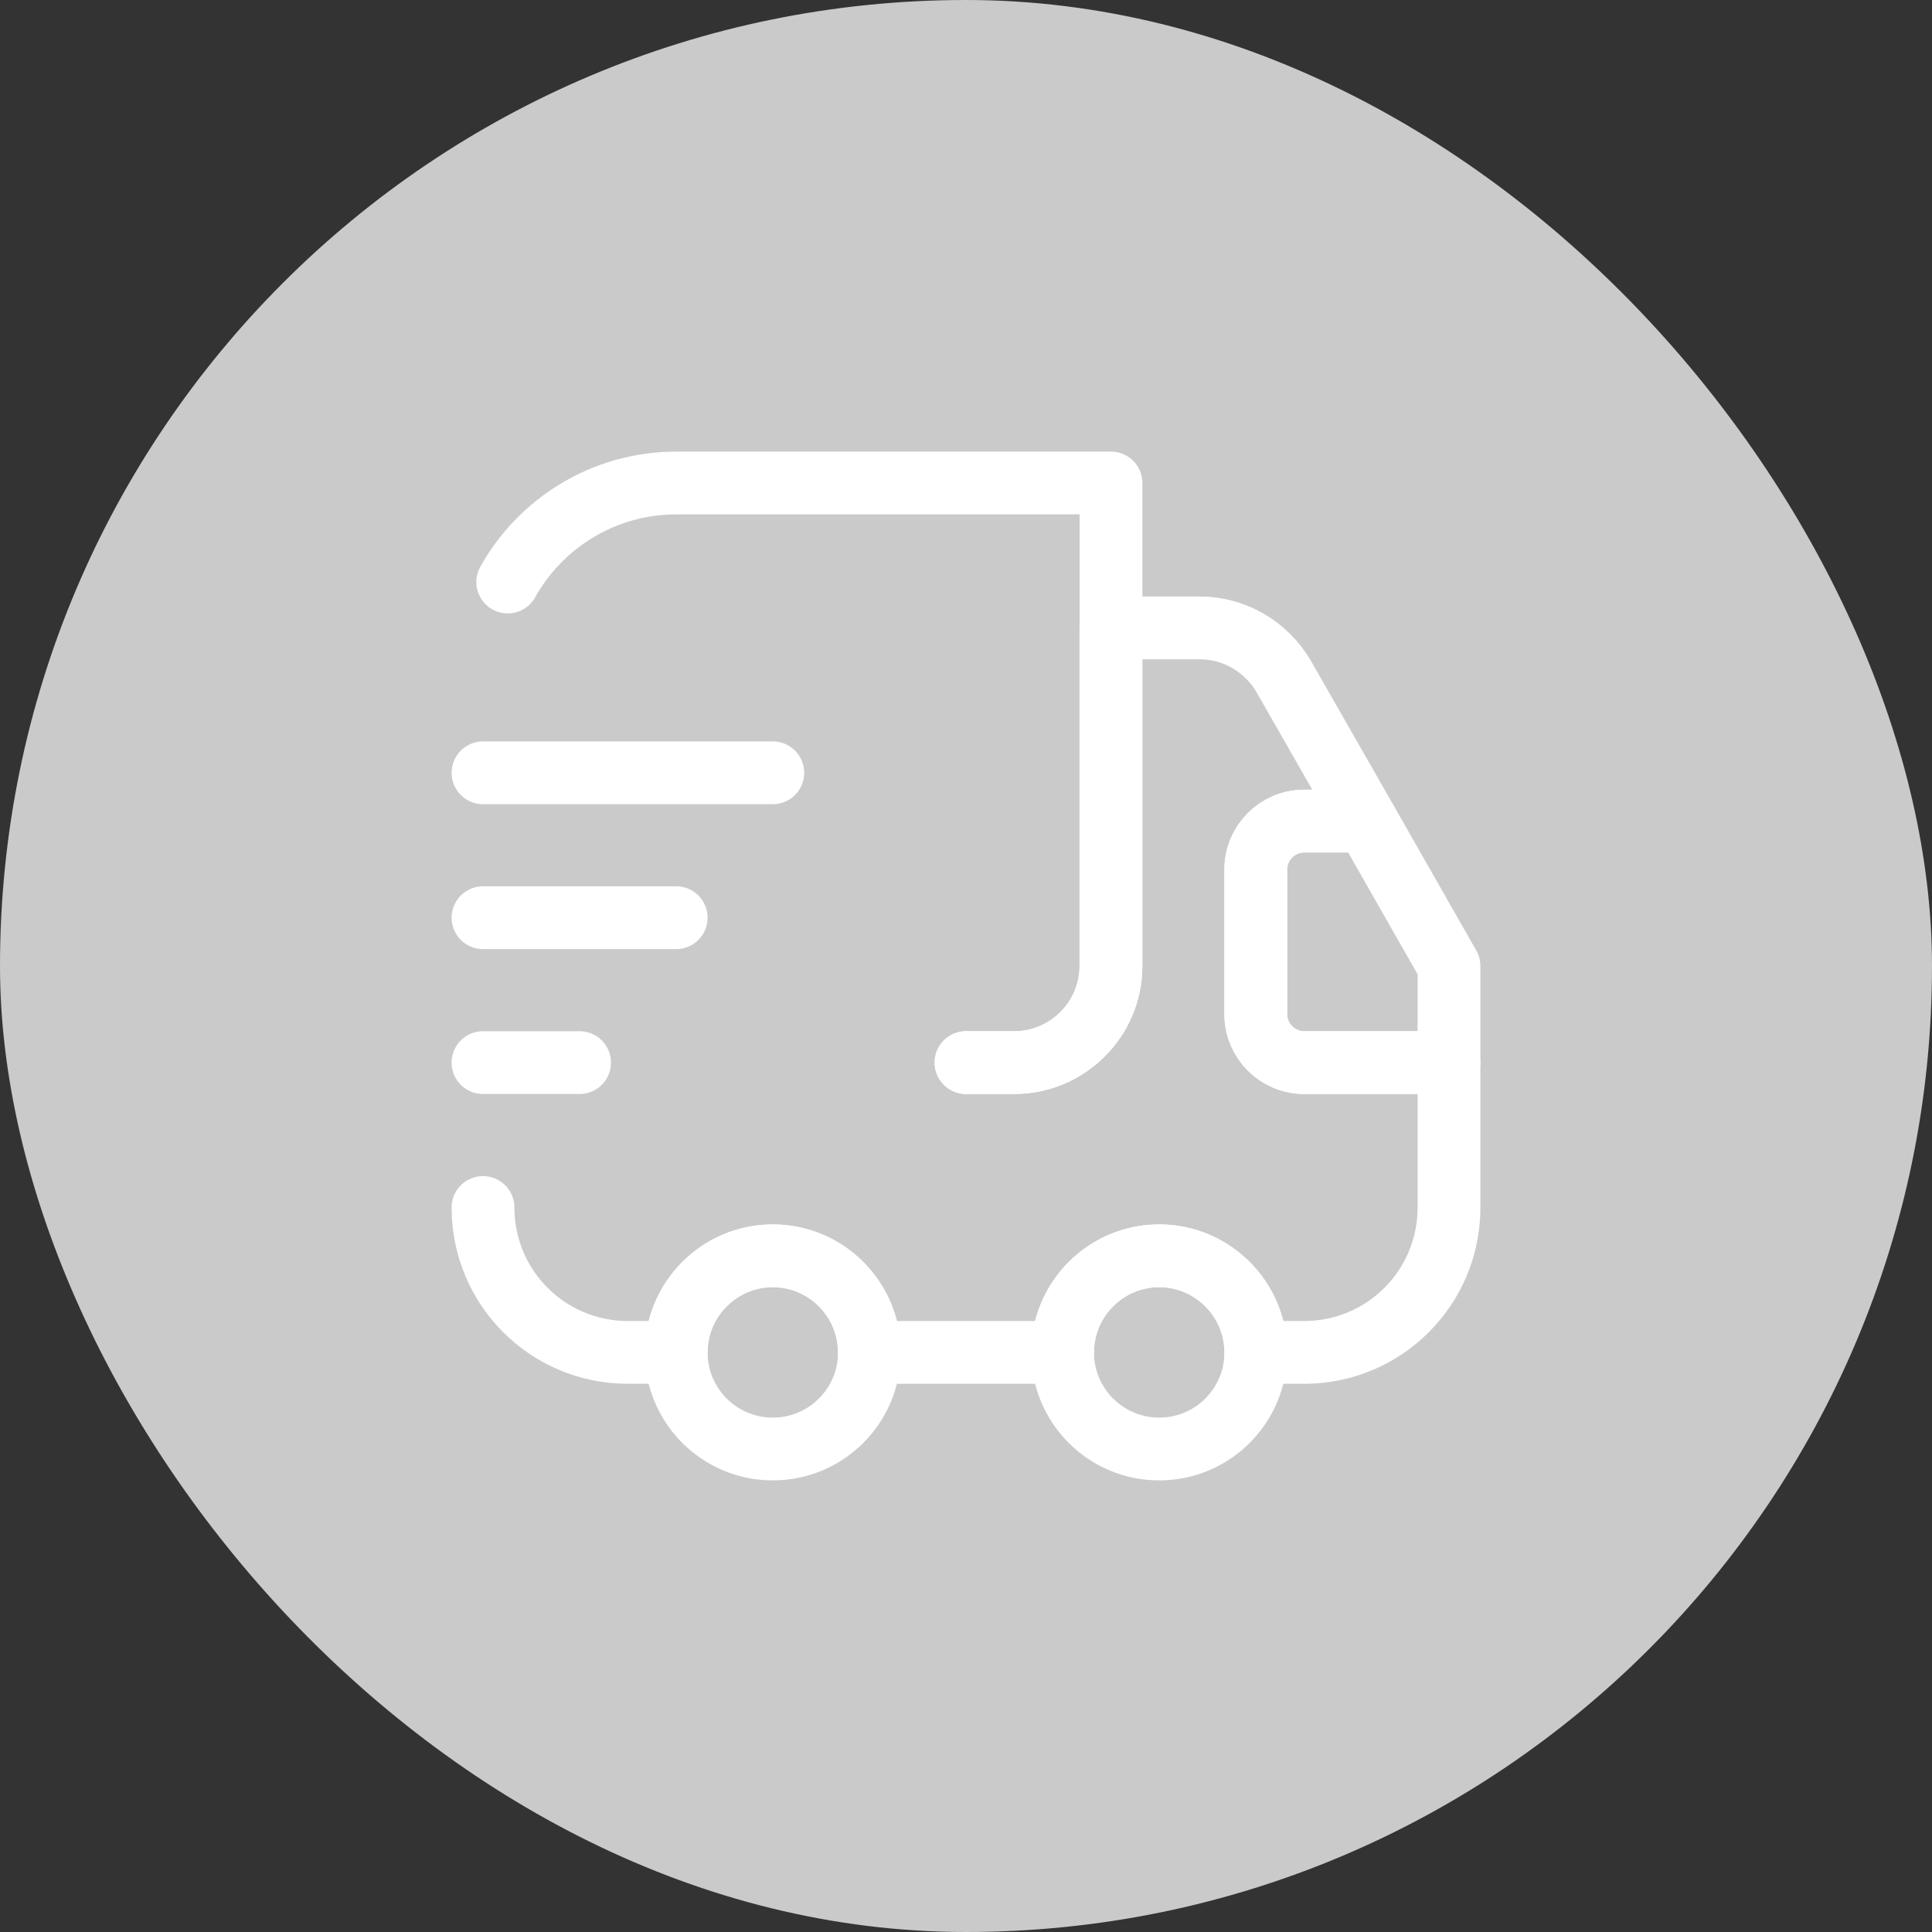
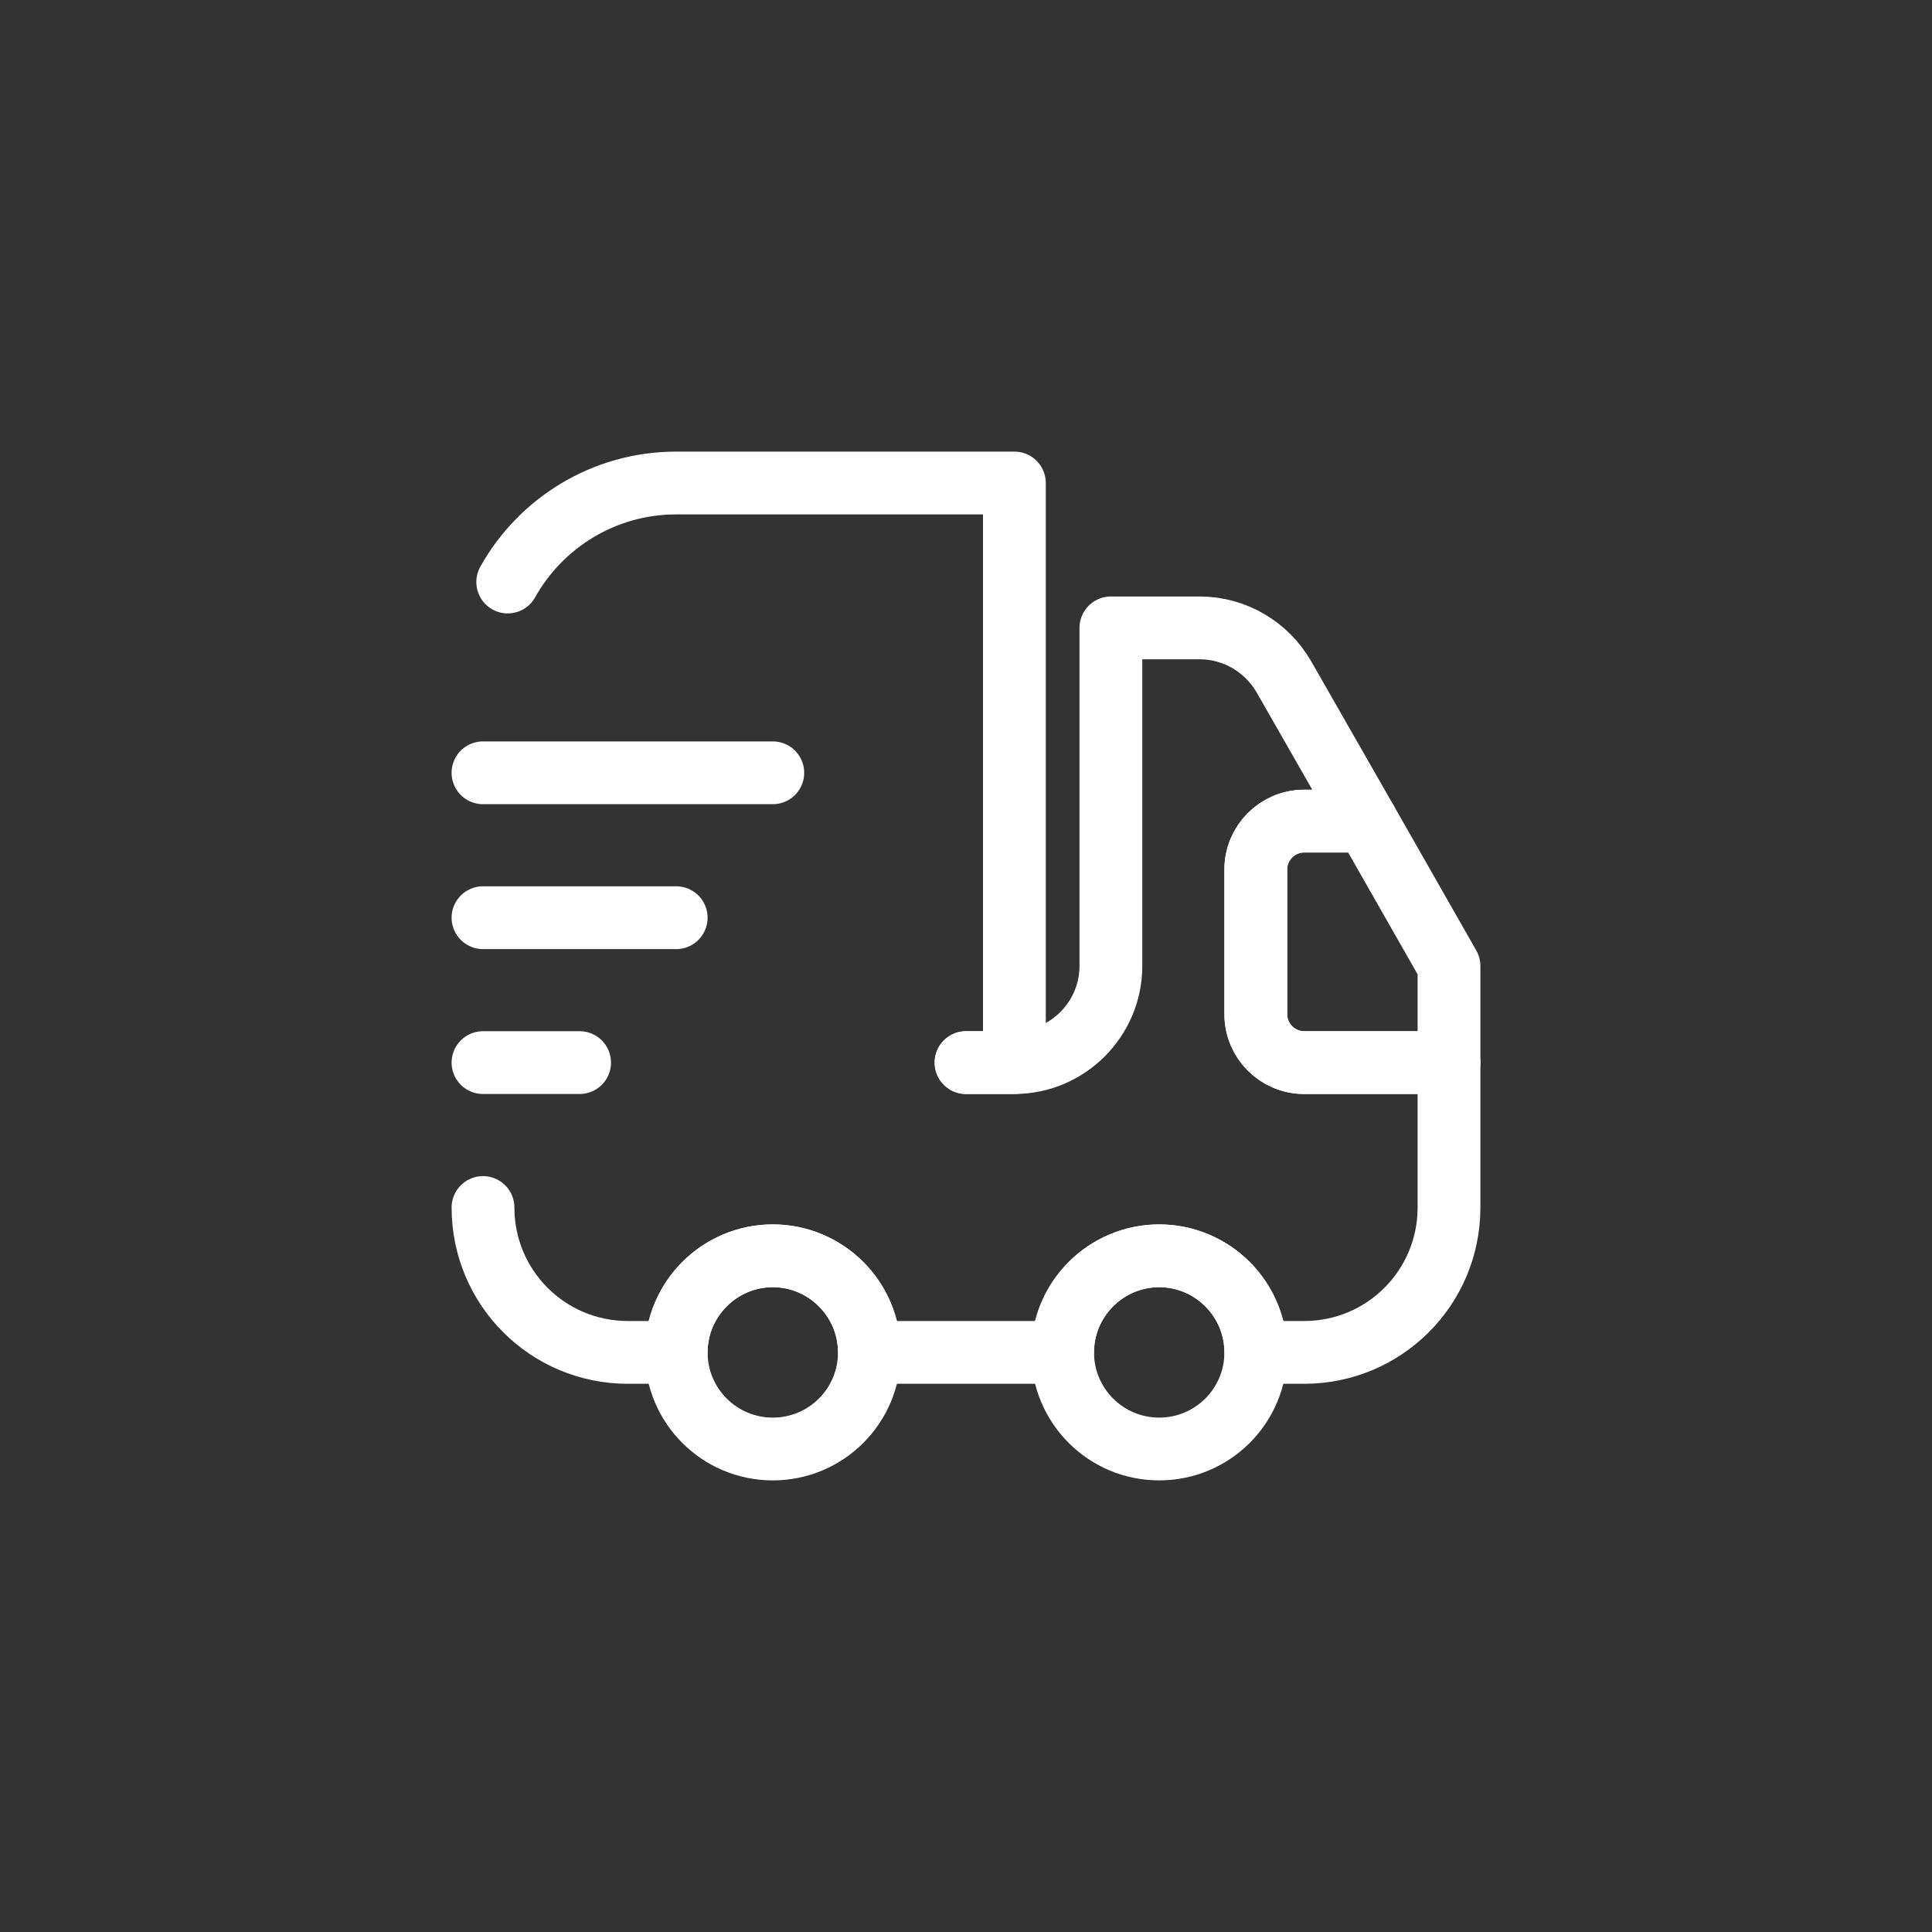
<svg xmlns="http://www.w3.org/2000/svg" width="40" height="40" viewBox="0 0 40 40" fill="none">
  <rect x="0" y="0" width="40" height="40" fill="#333333" stroke="none" />
-   <rect width="40" height="40" rx="20" fill="#CACACA" />
-   <path d="M20.002 22H21.002C22.102 22 23.002 21.1 23.002 20V10H14.002C12.502 10 11.192 10.83 10.512 12.05" stroke="white" stroke-width="1.3" stroke-linecap="round" stroke-linejoin="round" />
+   <path d="M20.002 22H21.002V10H14.002C12.502 10 11.192 10.83 10.512 12.05" stroke="white" stroke-width="1.3" stroke-linecap="round" stroke-linejoin="round" />
  <path d="M10 25C10 26.66 11.34 28 13 28H14C14 26.9 14.9 26 16 26C17.1 26 18 26.9 18 28H22C22 26.9 22.9 26 24 26C25.1 26 26 26.9 26 28H27C28.66 28 30 26.66 30 25V22H27C26.45 22 26 21.55 26 21V18C26 17.45 26.45 17 27 17H28.29L26.58 14.01C26.22 13.39 25.56 13 24.84 13H23V20C23 21.1 22.1 22 21 22H20" stroke="white" stroke-width="1.3" stroke-linecap="round" stroke-linejoin="round" />
  <path d="M16 30C17.105 30 18 29.105 18 28C18 26.895 17.105 26 16 26C14.895 26 14 26.895 14 28C14 29.105 14.895 30 16 30Z" stroke="white" stroke-width="1.3" stroke-linecap="round" stroke-linejoin="round" />
  <path d="M24 30C25.105 30 26 29.105 26 28C26 26.895 25.105 26 24 26C22.895 26 22 26.895 22 28C22 29.105 22.895 30 24 30Z" stroke="white" stroke-width="1.3" stroke-linecap="round" stroke-linejoin="round" />
  <path d="M30 20V22H27C26.45 22 26 21.55 26 21V18C26 17.45 26.45 17 27 17H28.29L30 20Z" stroke="white" stroke-width="1.3" stroke-linecap="round" stroke-linejoin="round" />
  <path d="M10 16H16" stroke="white" stroke-width="1.3" stroke-linecap="round" stroke-linejoin="round" />
  <path d="M10 19H14" stroke="white" stroke-width="1.3" stroke-linecap="round" stroke-linejoin="round" />
  <path d="M10 22H12" stroke="white" stroke-width="1.3" stroke-linecap="round" stroke-linejoin="round" />
</svg>